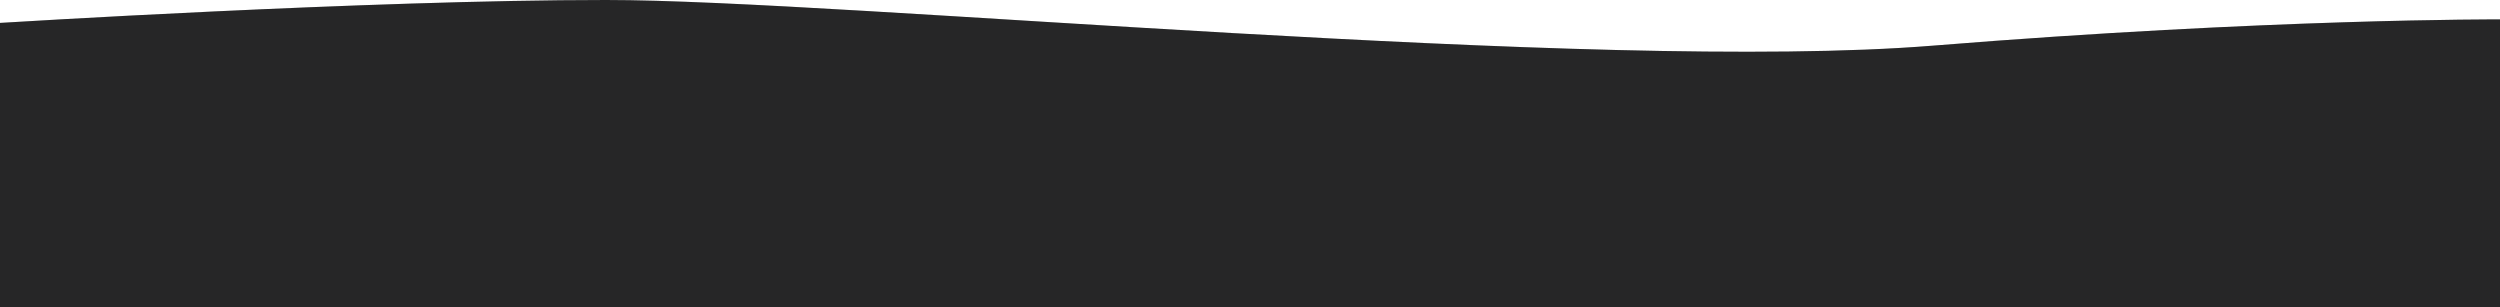
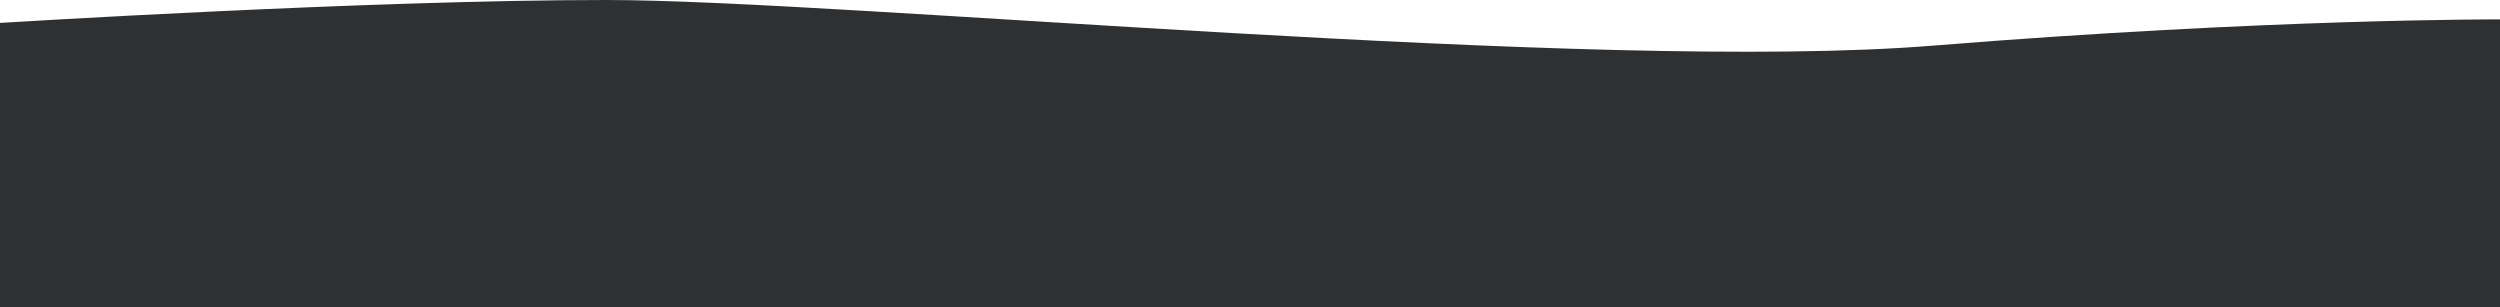
<svg xmlns="http://www.w3.org/2000/svg" width="1440" height="177" viewBox="0 0 1440 177" fill="none">
-   <path d="M0 13.193C0 13.193 211.975 -0.001 349.045 1.00474e-07C486.115 0.001 918.875 42.004 1113.38 26.291C1307.88 10.577 1440 11.178 1440 11.178L1440 329.211H0V13.193Z" fill="#2F3031" />
-   <path d="M0 13.193C0 13.193 211.975 -0.001 349.045 1.00474e-07C486.115 0.001 918.875 42.004 1113.38 26.291C1307.88 10.577 1440 11.178 1440 11.178L1440 329.211H0V13.193Z" fill="black" fill-opacity="0.2" />
+   <path d="M0 13.193C0 13.193 211.975 -0.001 349.045 1.00474e-07C486.115 0.001 918.875 42.004 1113.38 26.291C1307.88 10.577 1440 11.178 1440 11.178L1440 329.211H0V13.193" fill="#2F3031" />
</svg>